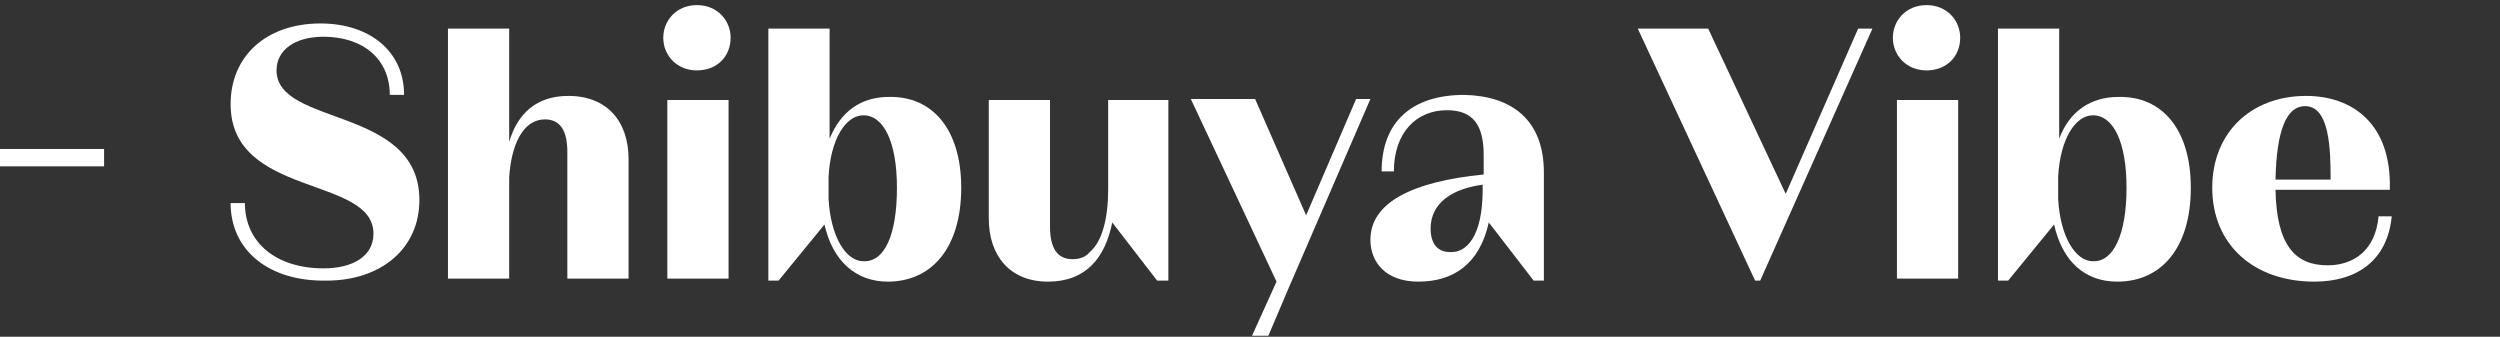
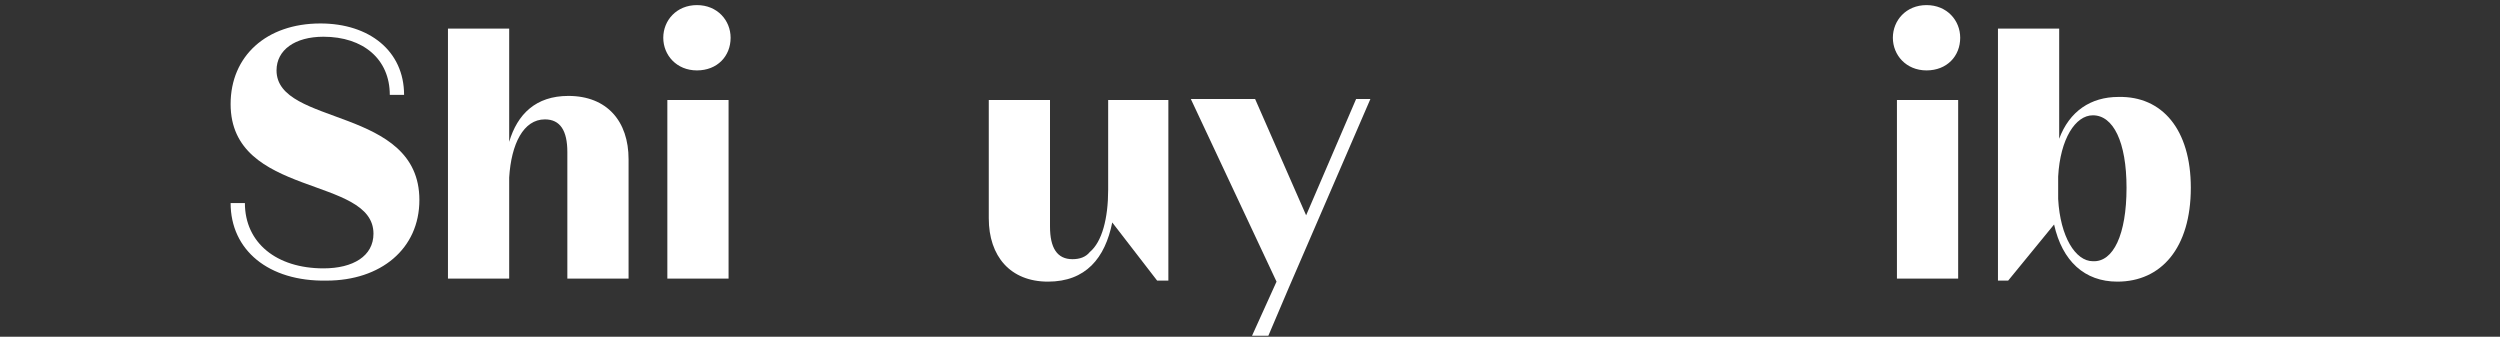
<svg xmlns="http://www.w3.org/2000/svg" version="1.1" id="レイヤー_1" x="0px" y="0px" viewBox="0 0 245 33" style="enable-background:new 0 0 245 33;" xml:space="preserve">
  <rect x="0" y="0" width="245" height="33" fill="#333333" stroke="none" />
  <style type="text/css">
	.st0{enable-background:new    ;}
	.st1{fill:#FFFFFF;}
</style>
  <g class="st0">
-     <path class="st1" d="M10.2,14.6v1.7H-0.2v-1.7H10.2z" />
-   </g>
+     </g>
  <g class="st0">
    <path class="st1" d="M22.6,19.9H24c0,3.9,3.1,6.4,7.7,6.4c2.9,0,4.9-1.2,4.9-3.4c0-5.7-14-3.5-14-12.7c0-4.7,3.5-7.9,8.8-7.9   c4.8,0,8.2,2.7,8.2,7h-1.4c0-3.5-2.6-5.7-6.5-5.7c-2.8,0-4.6,1.3-4.6,3.3c0,5.5,14,3.5,14,12.7c0,4.8-3.8,7.9-9.1,7.9   C26.3,27.6,22.6,24.5,22.6,19.9z" />
    <path class="st1" d="M61.6,15.6v11.7h-6V14.9c0-2.1-0.7-3.2-2.2-3.2c-2.1,0-3.3,2.4-3.5,5.7v9.9h-6V2.8h6v11.1   c0.8-2.7,2.6-4.5,5.8-4.5C59.5,9.4,61.6,11.9,61.6,15.6z" />
    <path class="st1" d="M71.6,3.7c0,1.8-1.3,3.2-3.3,3.2c-2,0-3.3-1.5-3.3-3.2s1.3-3.2,3.3-3.2C70.3,0.5,71.6,2,71.6,3.7z M65.4,9.8h6   v17.5h-6V9.8z" />
-     <path class="st1" d="M94.2,18.4c0,5.9-2.9,9.2-7.2,9.2c-3.1,0-5.4-2-6.2-5.6l-4.5,5.5h-1V2.8h6v10.8c1.1-2.7,3.1-4.1,5.8-4.1   C91.4,9.4,94.2,12.7,94.2,18.4z M87.9,18.4c0-4.5-1.3-7.1-3.3-7.1c-1.7,0-3.2,2.3-3.4,6v2.2c0.2,3.7,1.7,6.1,3.4,6.1   C86.7,25.7,87.9,23,87.9,18.4z" />
    <path class="st1" d="M114.5,9.8v17.7h-1.1l-4.4-5.7c-0.7,3.5-2.6,5.8-6.3,5.8c-3.7,0-5.8-2.5-5.8-6.2V9.8h6v12.4   c0,2.1,0.7,3.2,2.2,3.2c0.7,0,1.3-0.2,1.7-0.7c1.2-1,1.8-3.3,1.8-6.1V9.8H114.5z" />
    <path class="st1" d="M126.3,28.2l-2,4.7h-1.6l2.4-5.3l-8.4-17.9h6.3l5,11.4l4.9-11.4h1.4L126.3,28.2z" />
-     <path class="st1" d="M151.3,16.9v10.6h-1l-4.4-5.7c-0.9,4.1-3.5,5.8-6.9,5.8c-3.2,0-4.7-1.9-4.7-4.1c0-3.6,4-5.7,11.1-6.4v-1.9   c0-2.9-1-4.4-3.6-4.4c-3,0-5.2,2.2-5.2,6h-1.2c0-4.8,2.9-7.5,8.1-7.5C148.1,9.4,151.3,11.7,151.3,16.9z M145.3,18.6v-0.5   c-3,0.4-5.1,1.8-5.1,4.3c0,1.5,0.7,2.3,1.9,2.3C143.7,24.8,145.3,23.2,145.3,18.6z" />
-     <path class="st1" d="M183.5,2.8l-11,24.7H172L160.5,2.8h6.9L175,19l7.1-16.2H183.5z" />
    <path class="st1" d="M192.1,3.7c0,1.8-1.3,3.2-3.3,3.2c-2,0-3.3-1.5-3.3-3.2s1.3-3.2,3.3-3.2C190.8,0.5,192.1,2,192.1,3.7z    M185.9,9.8h6v17.5h-6V9.8z" />
    <path class="st1" d="M214.7,18.4c0,5.9-2.9,9.2-7.2,9.2c-3.2,0-5.4-2-6.2-5.6l-4.5,5.5h-1V2.8h6v10.8c1-2.7,3.1-4.1,5.8-4.1   C211.9,9.4,214.7,12.7,214.7,18.4z M208.4,18.4c0-4.5-1.3-7.1-3.3-7.1c-1.7,0-3.2,2.3-3.4,6v2.2c0.2,3.7,1.7,6.1,3.4,6.1   C207.1,25.7,208.4,23,208.4,18.4z" />
-     <path class="st1" d="M234.4,21.1c-0.4,4.5-3.5,6.5-7.6,6.5c-5.9,0-10-3.6-10-9.2c0-5.4,3.8-9,9.2-9c4.5,0,8.4,2.7,8.2,9.2H223   c0.1,5.4,1.9,7.4,5.1,7.4c2.6,0,4.7-1.5,5-4.8H234.4z M223,17.6h5.4c0-3-0.1-7.2-2.5-7.2C224.1,10.4,223.1,12.7,223,17.6z" />
  </g>
</svg>